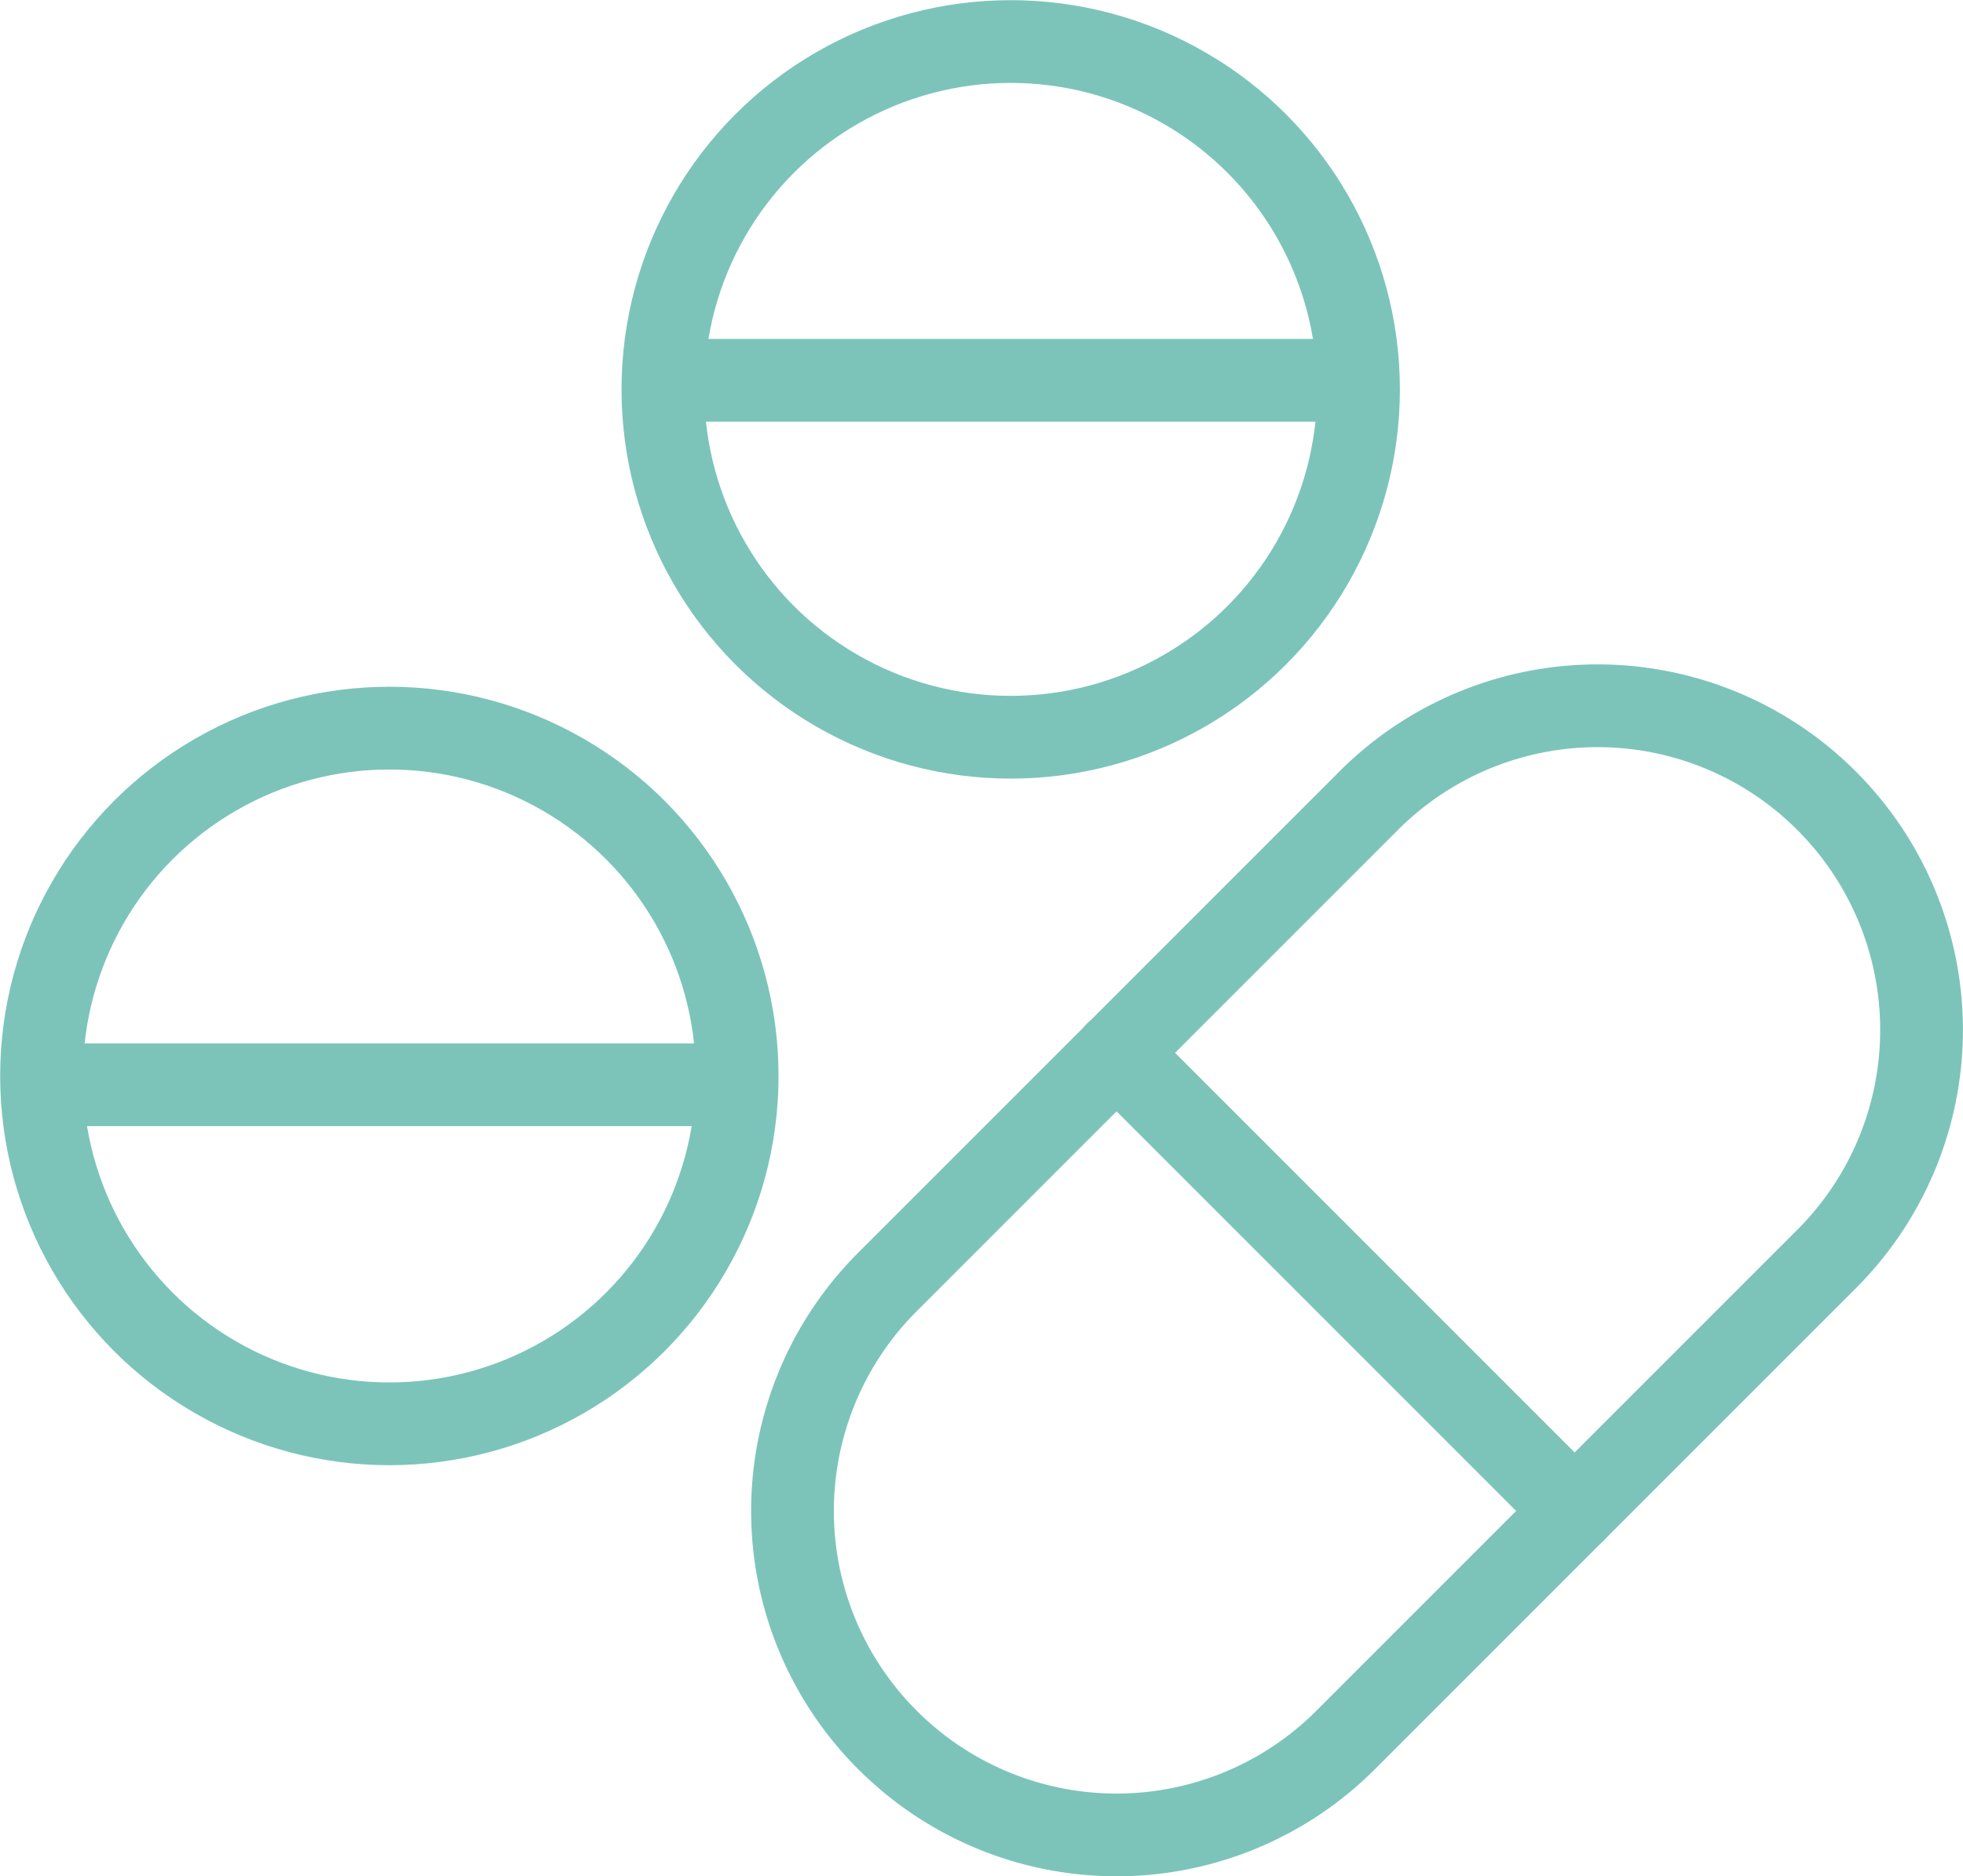
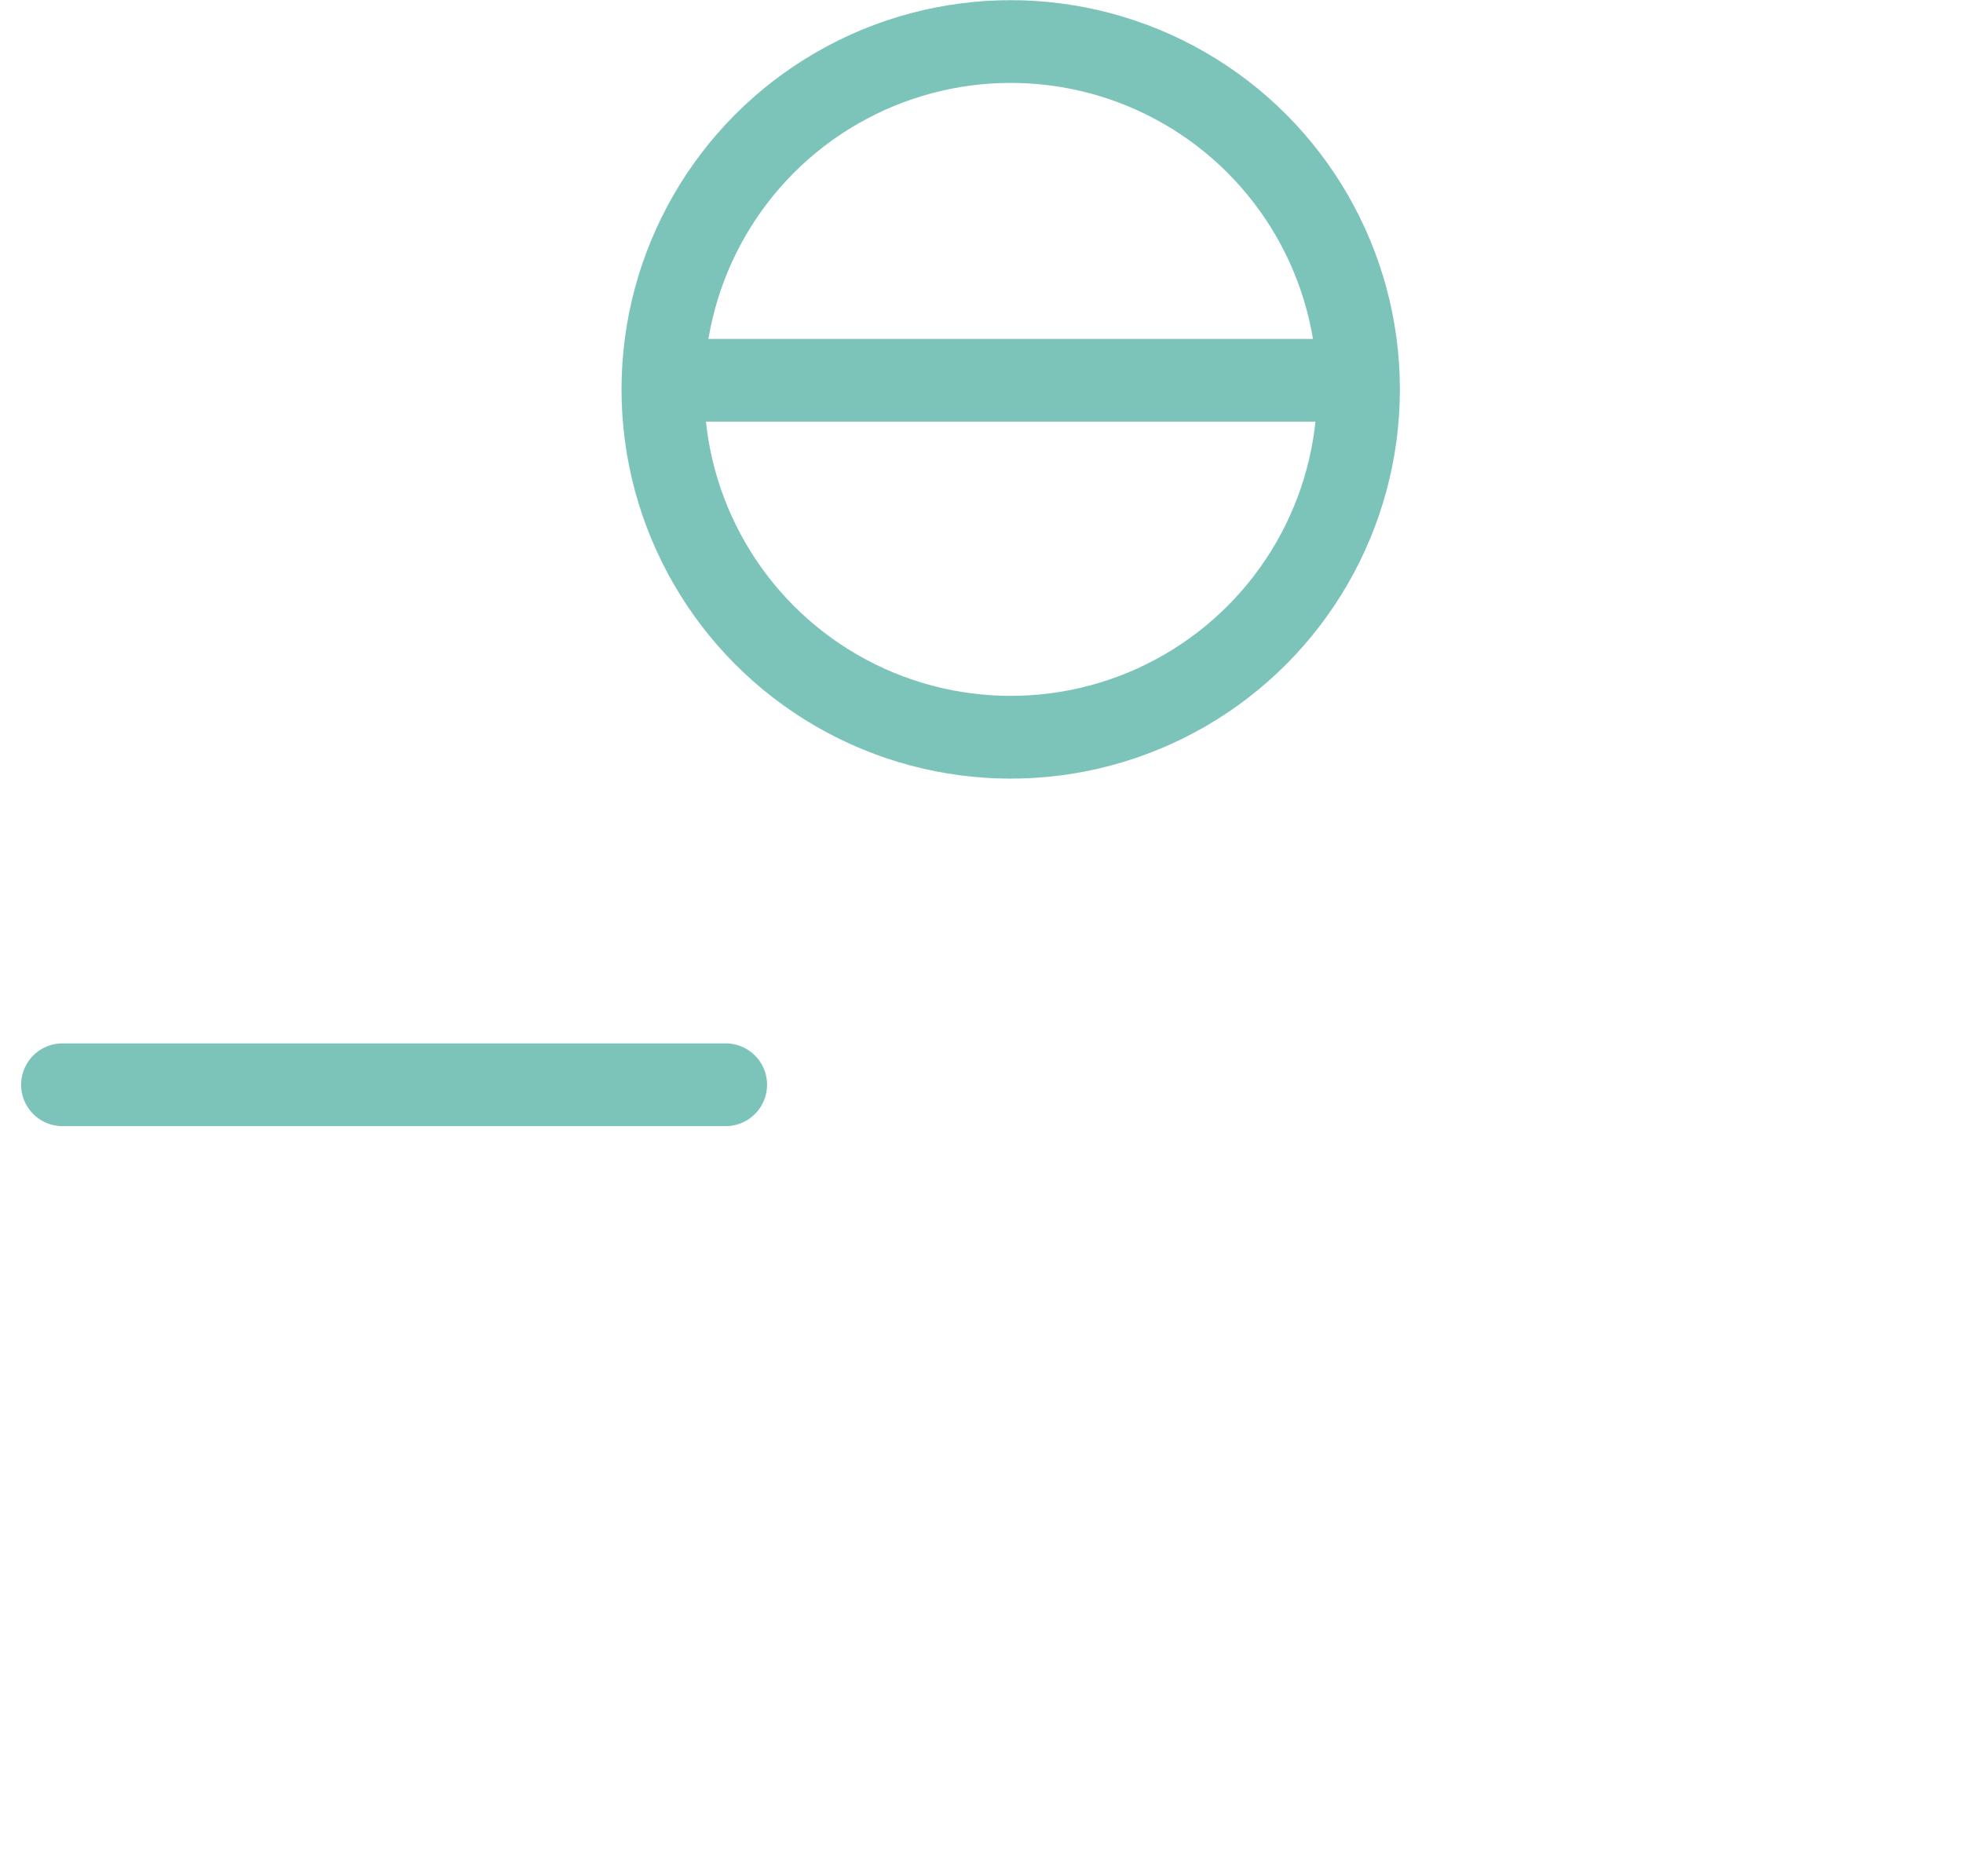
<svg xmlns="http://www.w3.org/2000/svg" viewBox="0 0 58.13 55.56">
  <defs>
    <style>.cls-1{fill:none;stroke:#7CC4BA;stroke-linecap:round;stroke-linejoin:round;stroke-width:2.45px;}</style>
  </defs>
  <g id="Layer_2" data-name="Layer 2">
    <g id="Layer_1-2" data-name="Layer 1">
-       <path class="cls-1" d="M39.85,51.52a9.59,9.59,0,0,1-13.57,0h0a9.58,9.58,0,0,1,0-13.56L40.53,23.71a9.58,9.58,0,0,1,13.56,0h0a9.59,9.59,0,0,1,0,13.57Z" />
-       <line class="cls-1" x1="33.06" y1="31.17" x2="46.63" y2="44.74" />
-       <circle class="cls-1" cx="11.53" cy="31.86" r="10.3" />
      <line class="cls-1" x1="1.85" y1="32.12" x2="21.49" y2="32.12" />
      <circle class="cls-1" cx="29.93" cy="11.53" r="10.3" />
      <line class="cls-1" x1="20.26" y1="11.26" x2="39.89" y2="11.26" />
    </g>
  </g>
</svg>